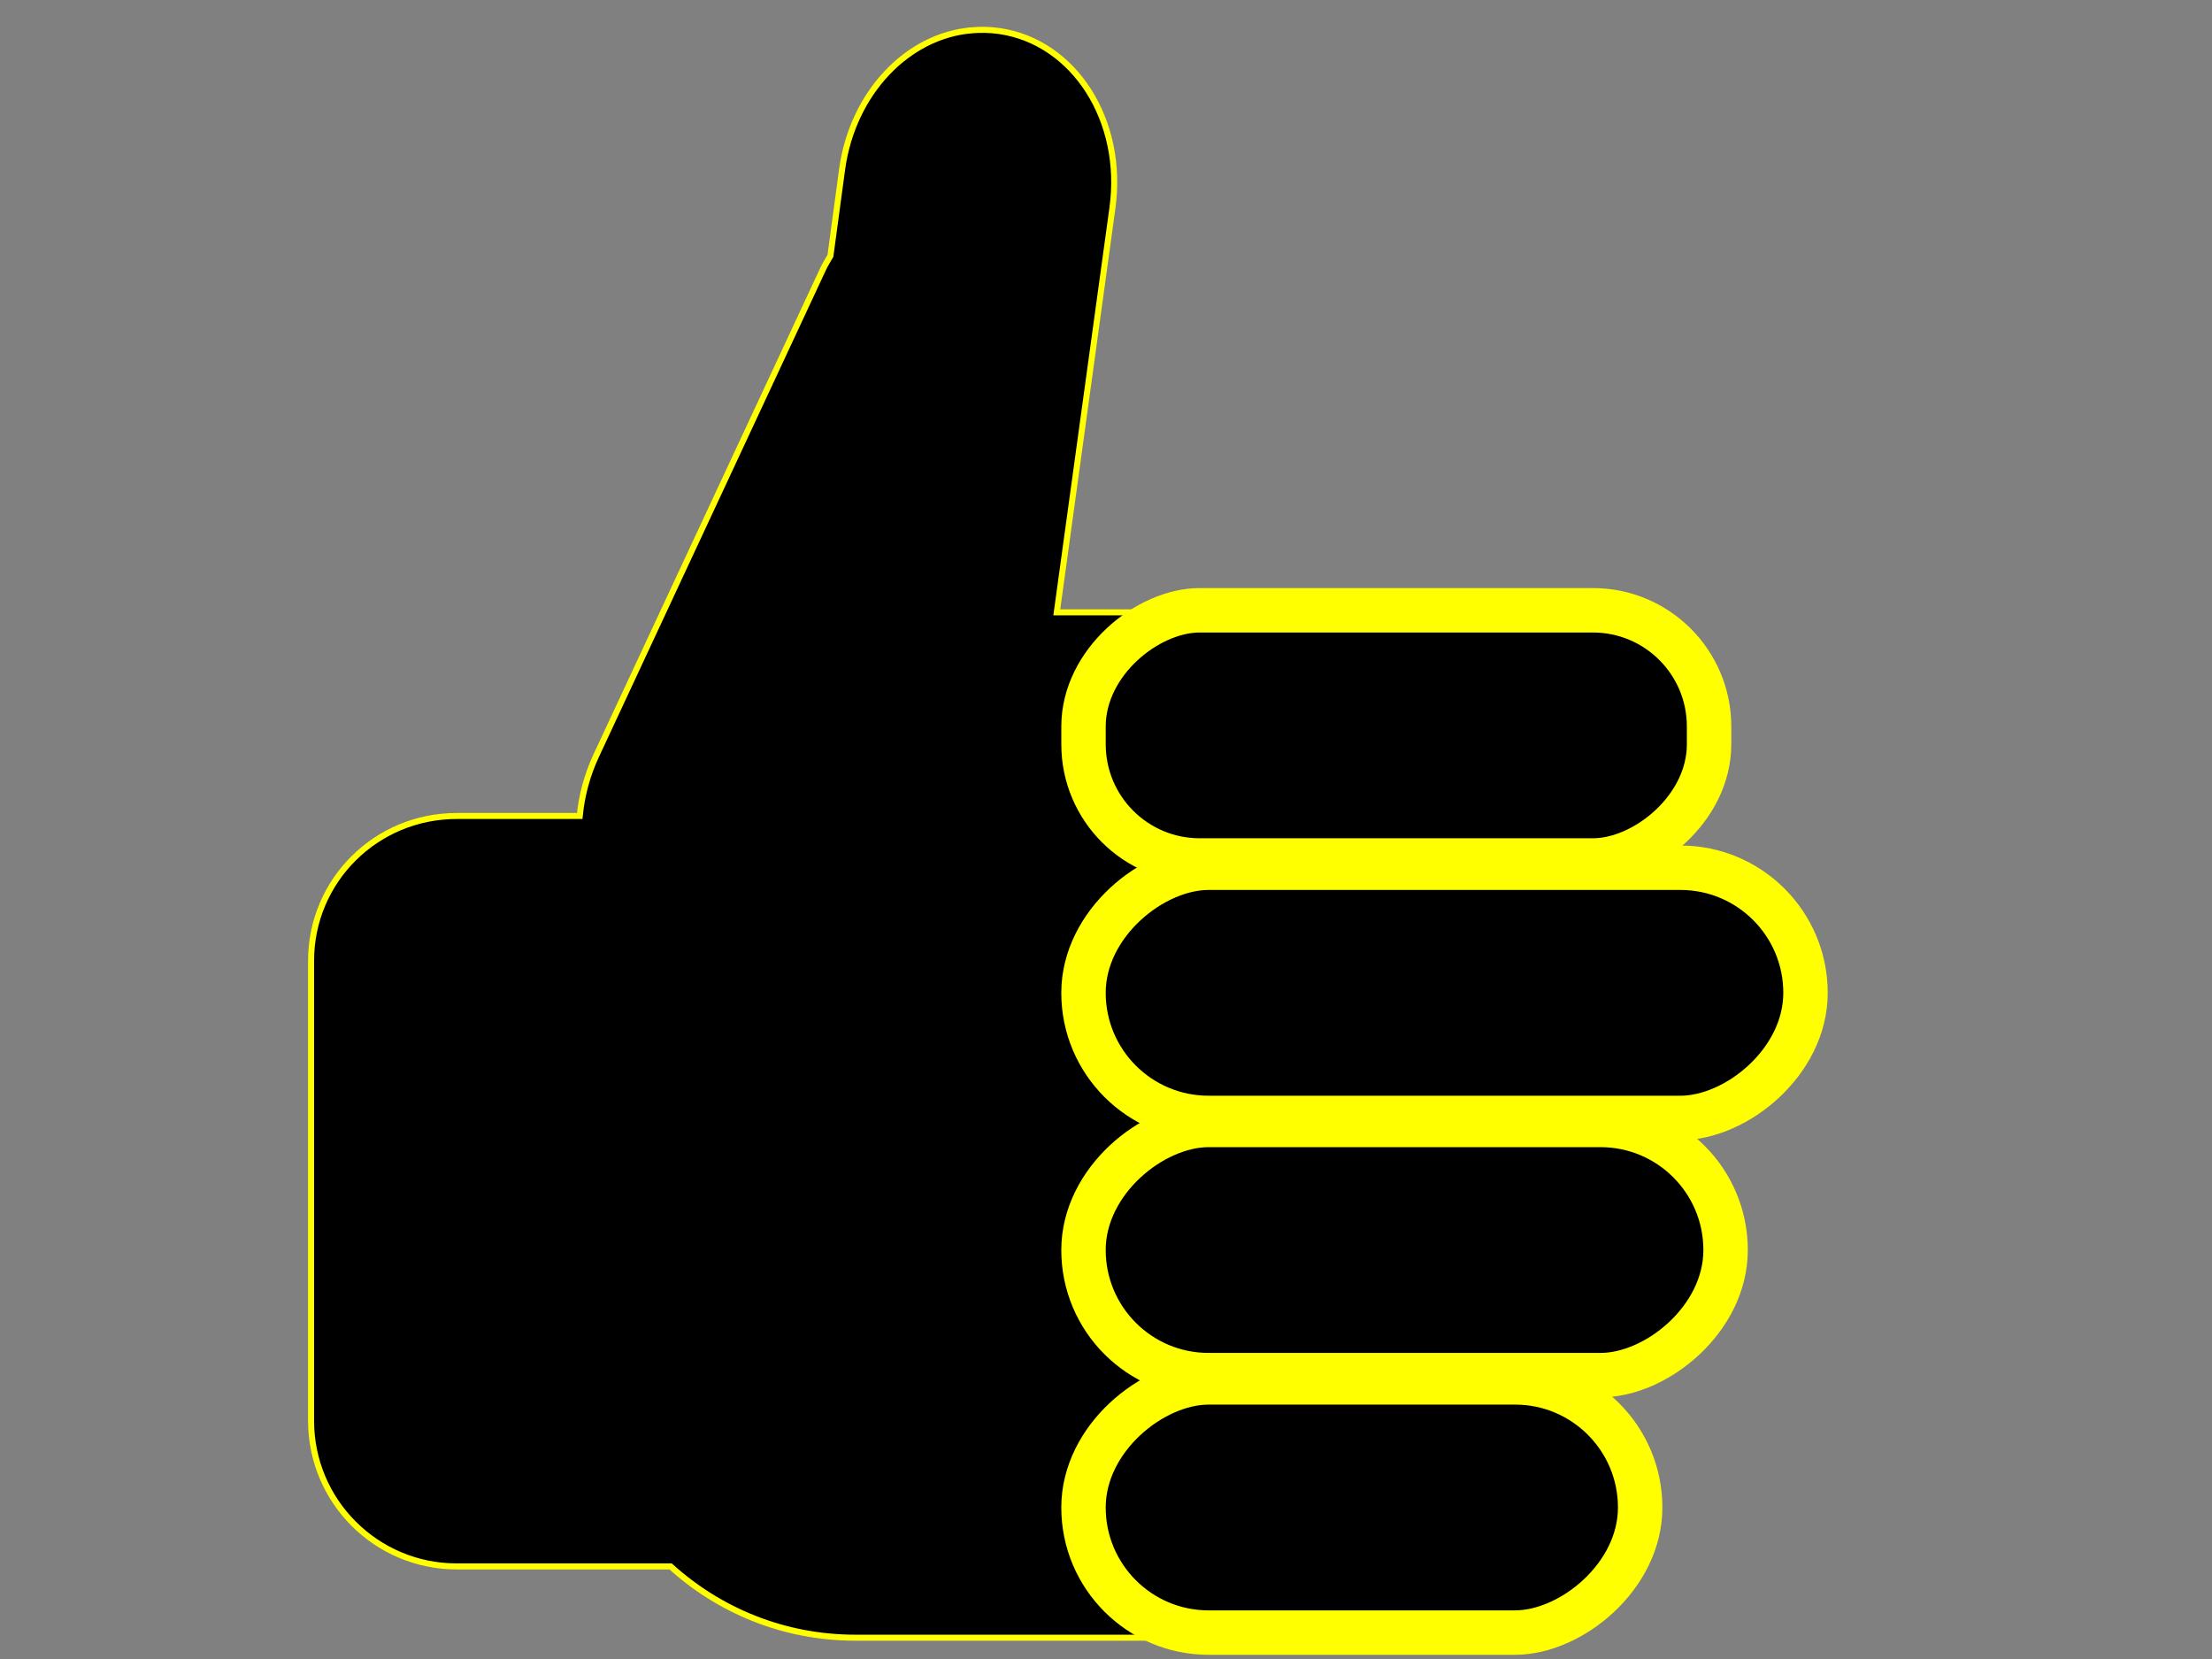
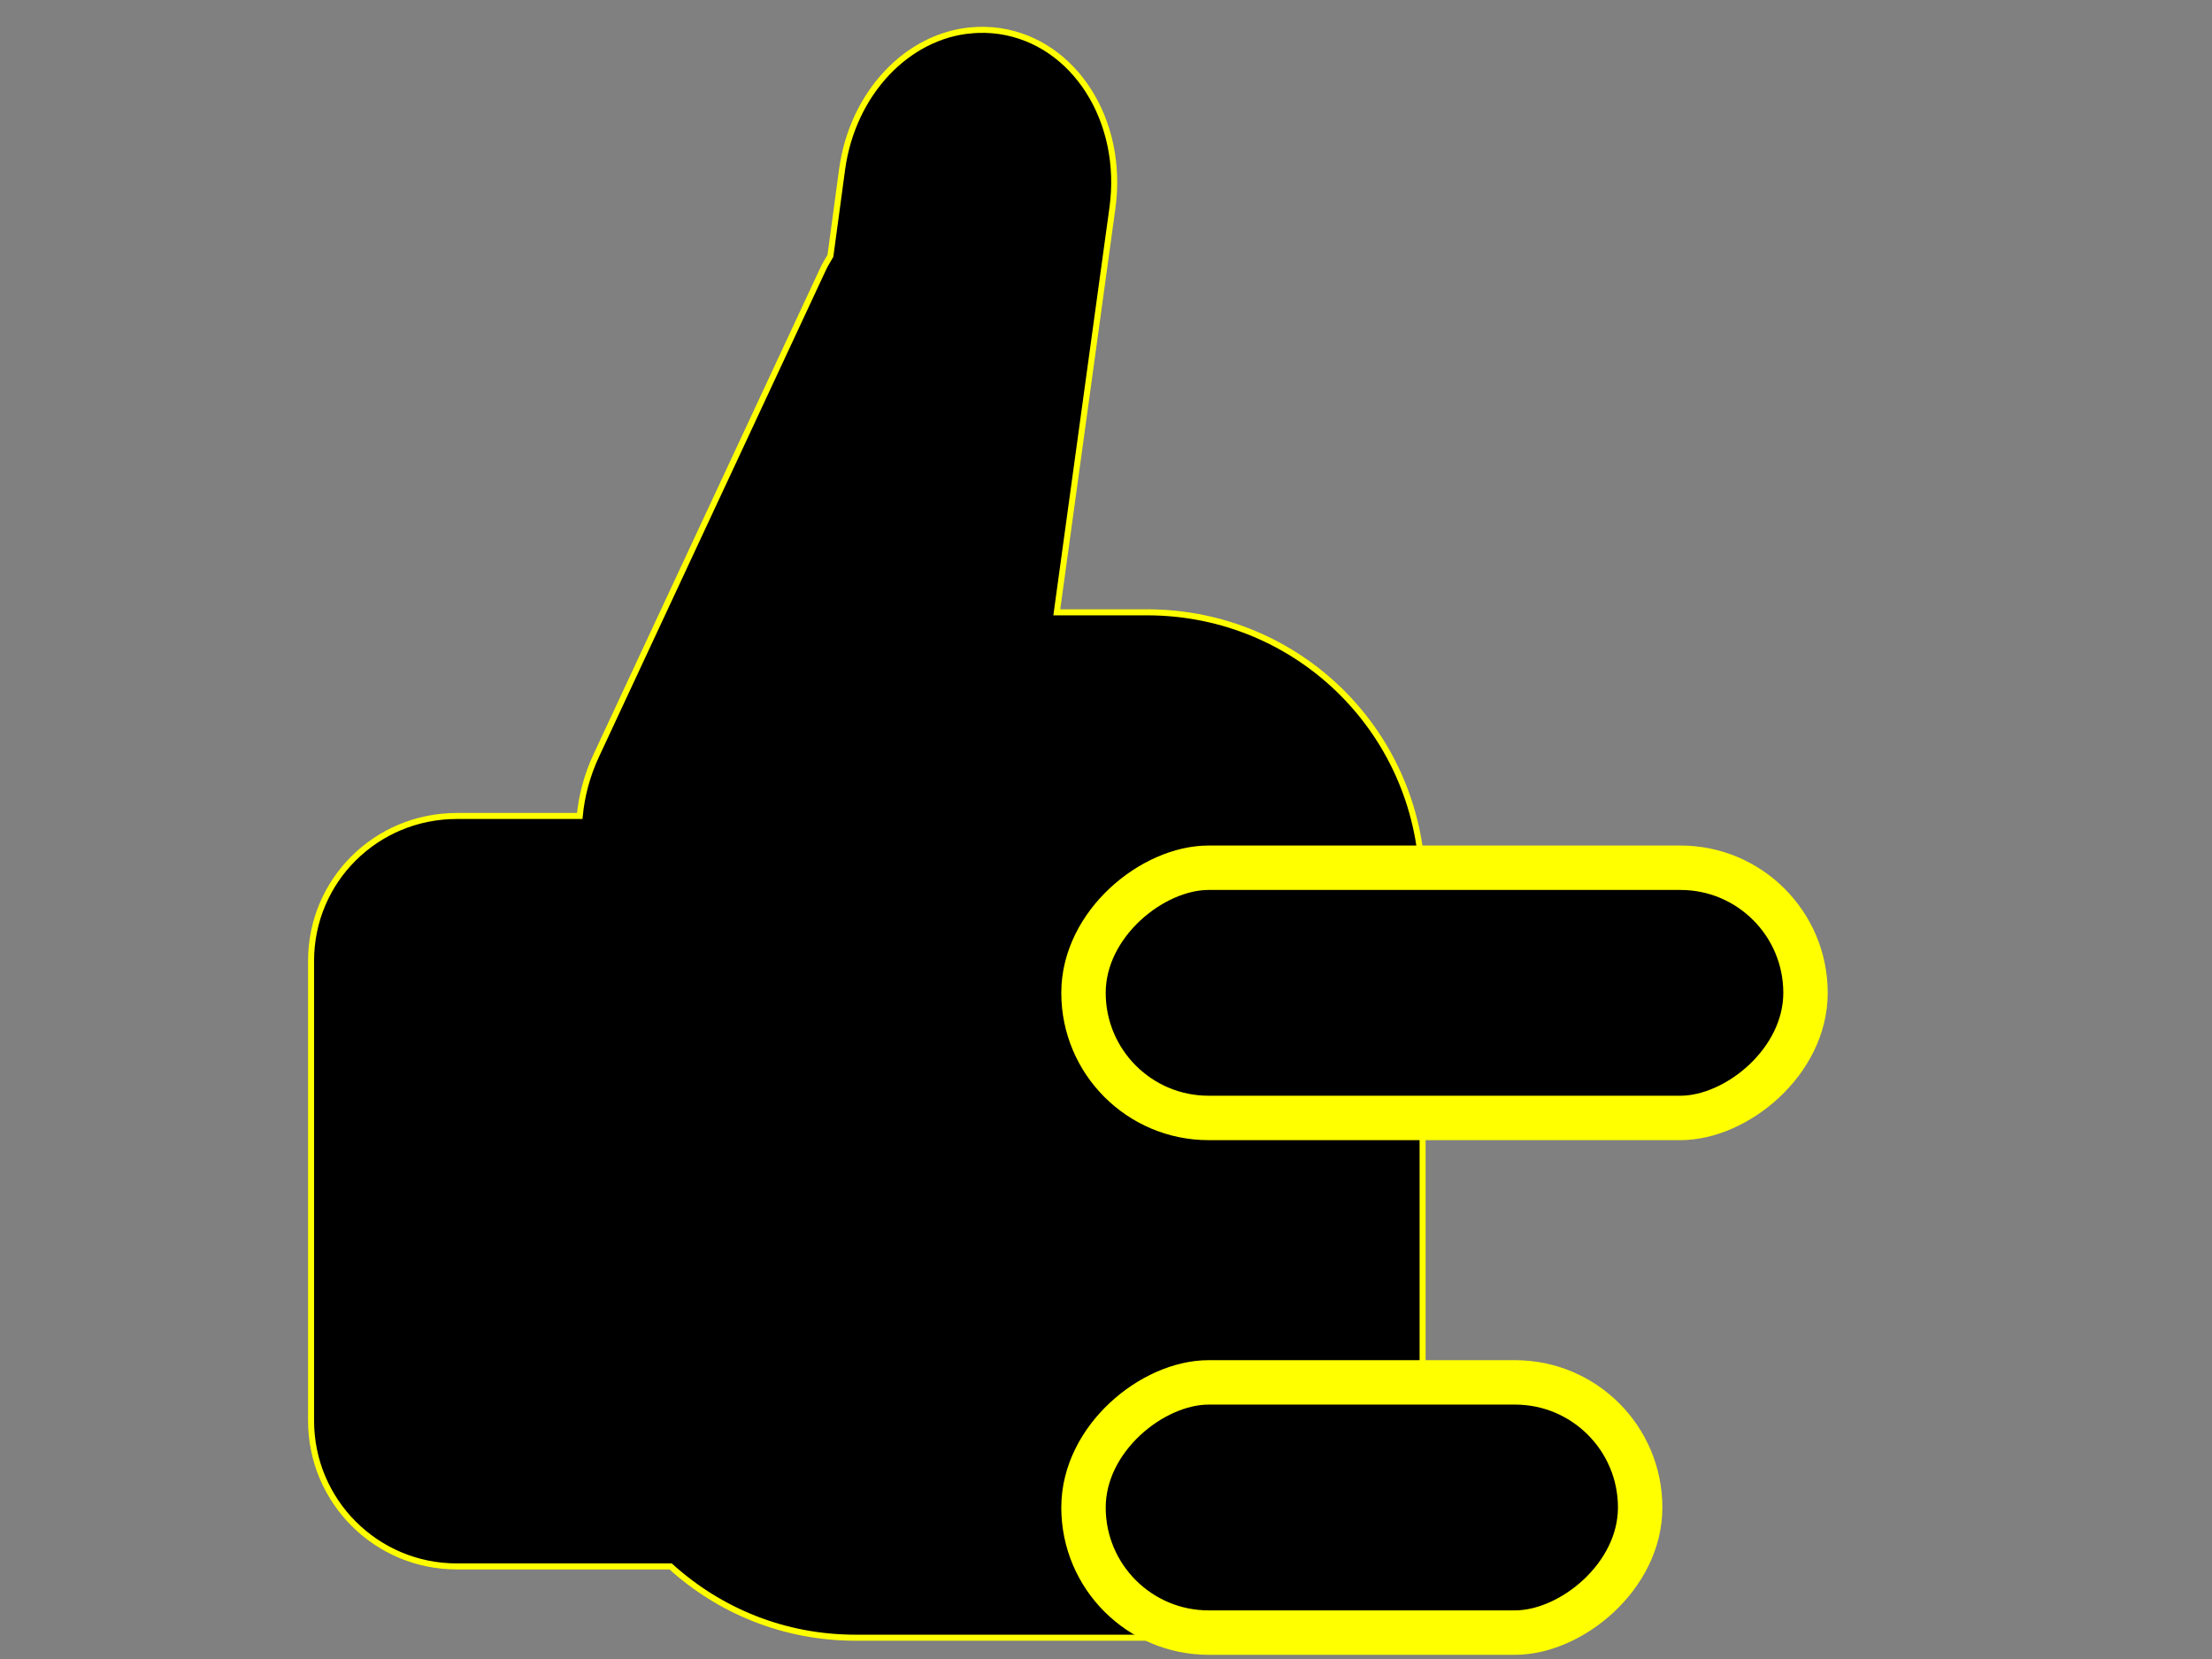
<svg xmlns="http://www.w3.org/2000/svg" viewBox="0 0 640 480">
  <rect x="0" y="0" width="640" height="480" fill="#808080" stroke="none" />
  <g stroke="#ffff00">
    <path d="m281.06 8.771c-18.455 1.598-34.328 18.046-37.396 40.115l-3.4 25.157c-0.683 1.209-1.44 2.34-2.04 3.626l-65.726 140.97c-2.66 5.698-4.215 11.674-4.759 17.451h-35.582c-23.299 0-42.155 18.63-42.155 41.928v133.04c0 23.299 18.856 42.155 42.155 42.155h61.873c14.162 12.815 32.795 20.624 53.487 20.624h84.31c44.266 0 79.777-35.511 79.777-79.777v-137.12c0-44.266-35.511-79.777-79.777-79.777h-26.064l16.091-116.95c3.506-25.222-10.954-48.025-32.636-51.221-2.71-0.4-5.523-0.455-8.159-0.226v-4.42e-4z" stroke-width="1.743" />
    <g stroke-width="1.772">
-       <rect transform="matrix(0 7.253 -7.253 0 -41.502 7189.5)" x="-966.9" y="-73.899" width="9.981" height="24.954" rx="4.634" ry="4.634" />
      <rect transform="matrix(0 7.253 -7.253 0 -41.502 7189.5)" x="-956.63" y="-77.746" width="9.981" height="28.802" rx="4.99" ry="4.99" />
-       <rect transform="matrix(0 7.253 -7.253 0 -41.502 7189.5)" x="-946.37" y="-74.558" width="9.981" height="25.614" rx="4.99" ry="4.99" />
      <rect transform="matrix(0 7.253 -7.253 0 -41.502 7189.5)" x="-936.1" y="-71.15" width="9.981" height="22.206" rx="4.99" ry="4.99" />
    </g>
  </g>
</svg>